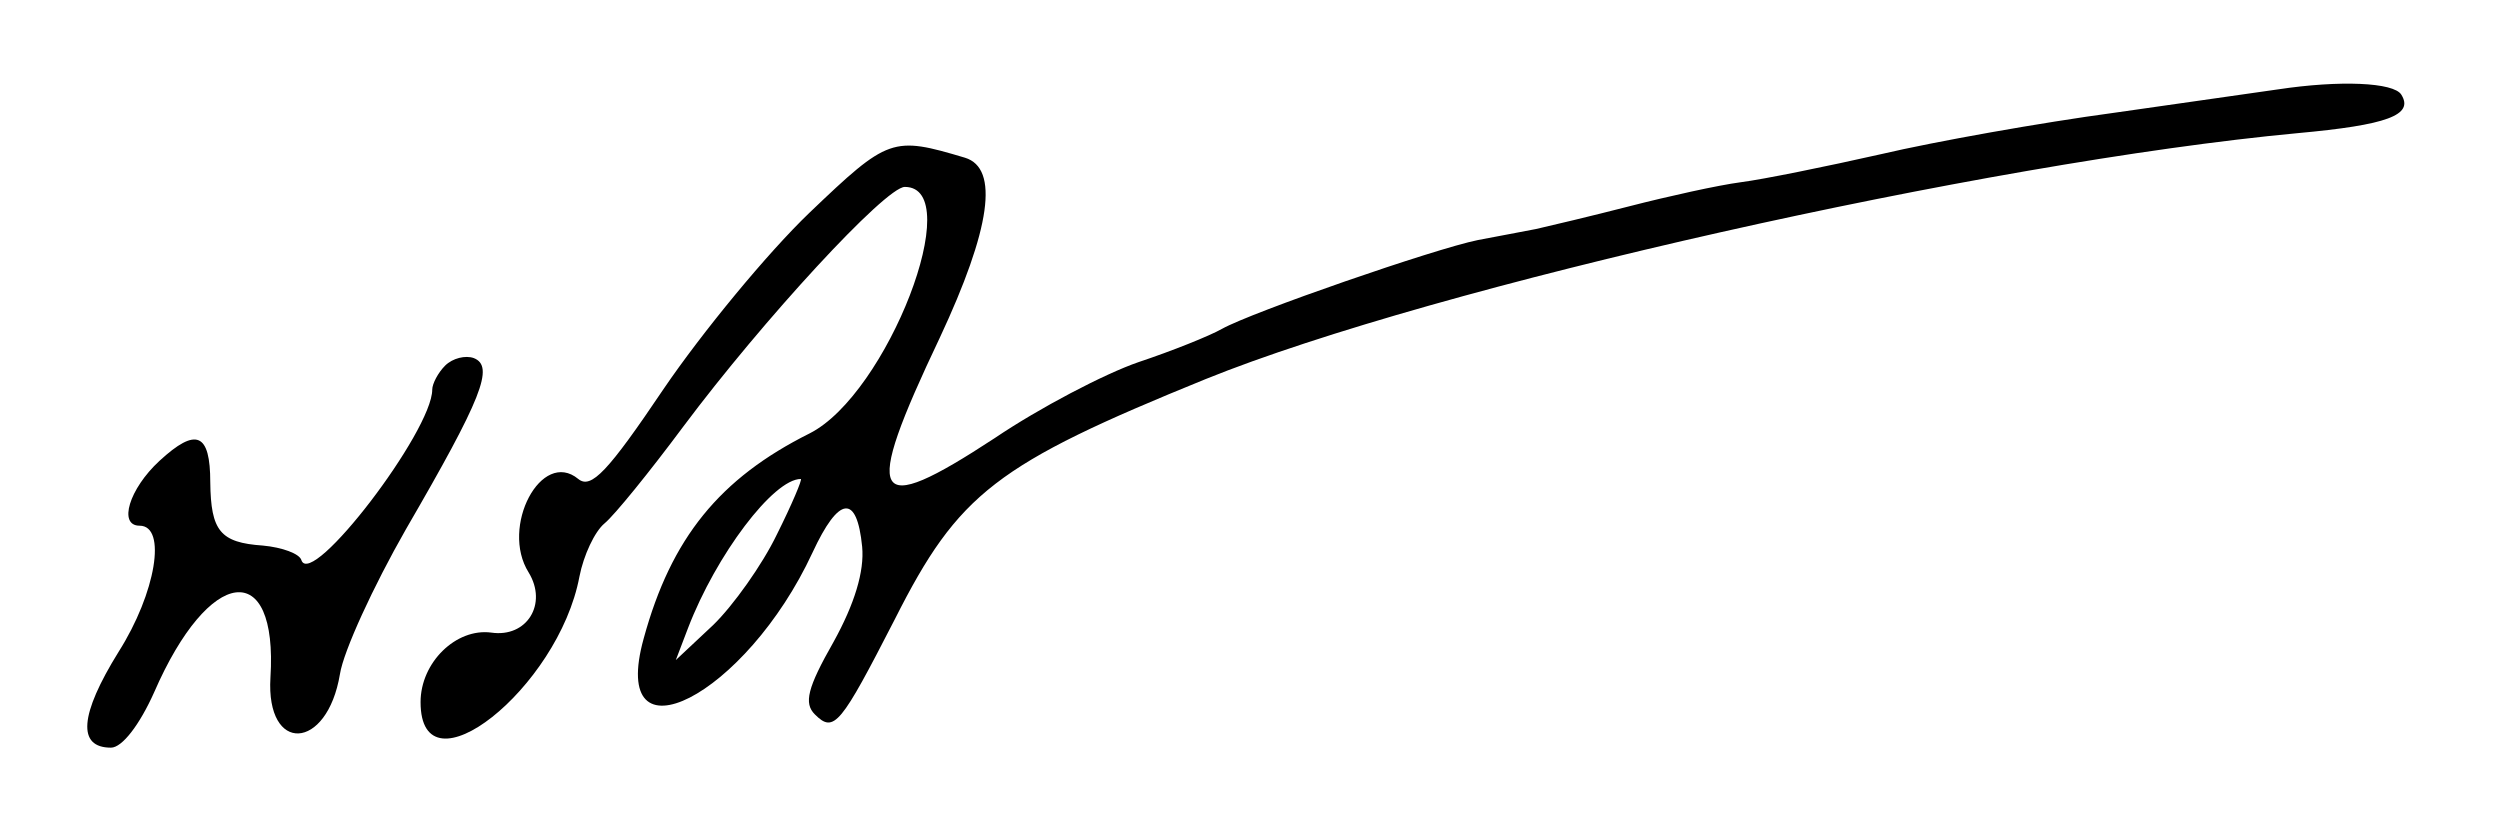
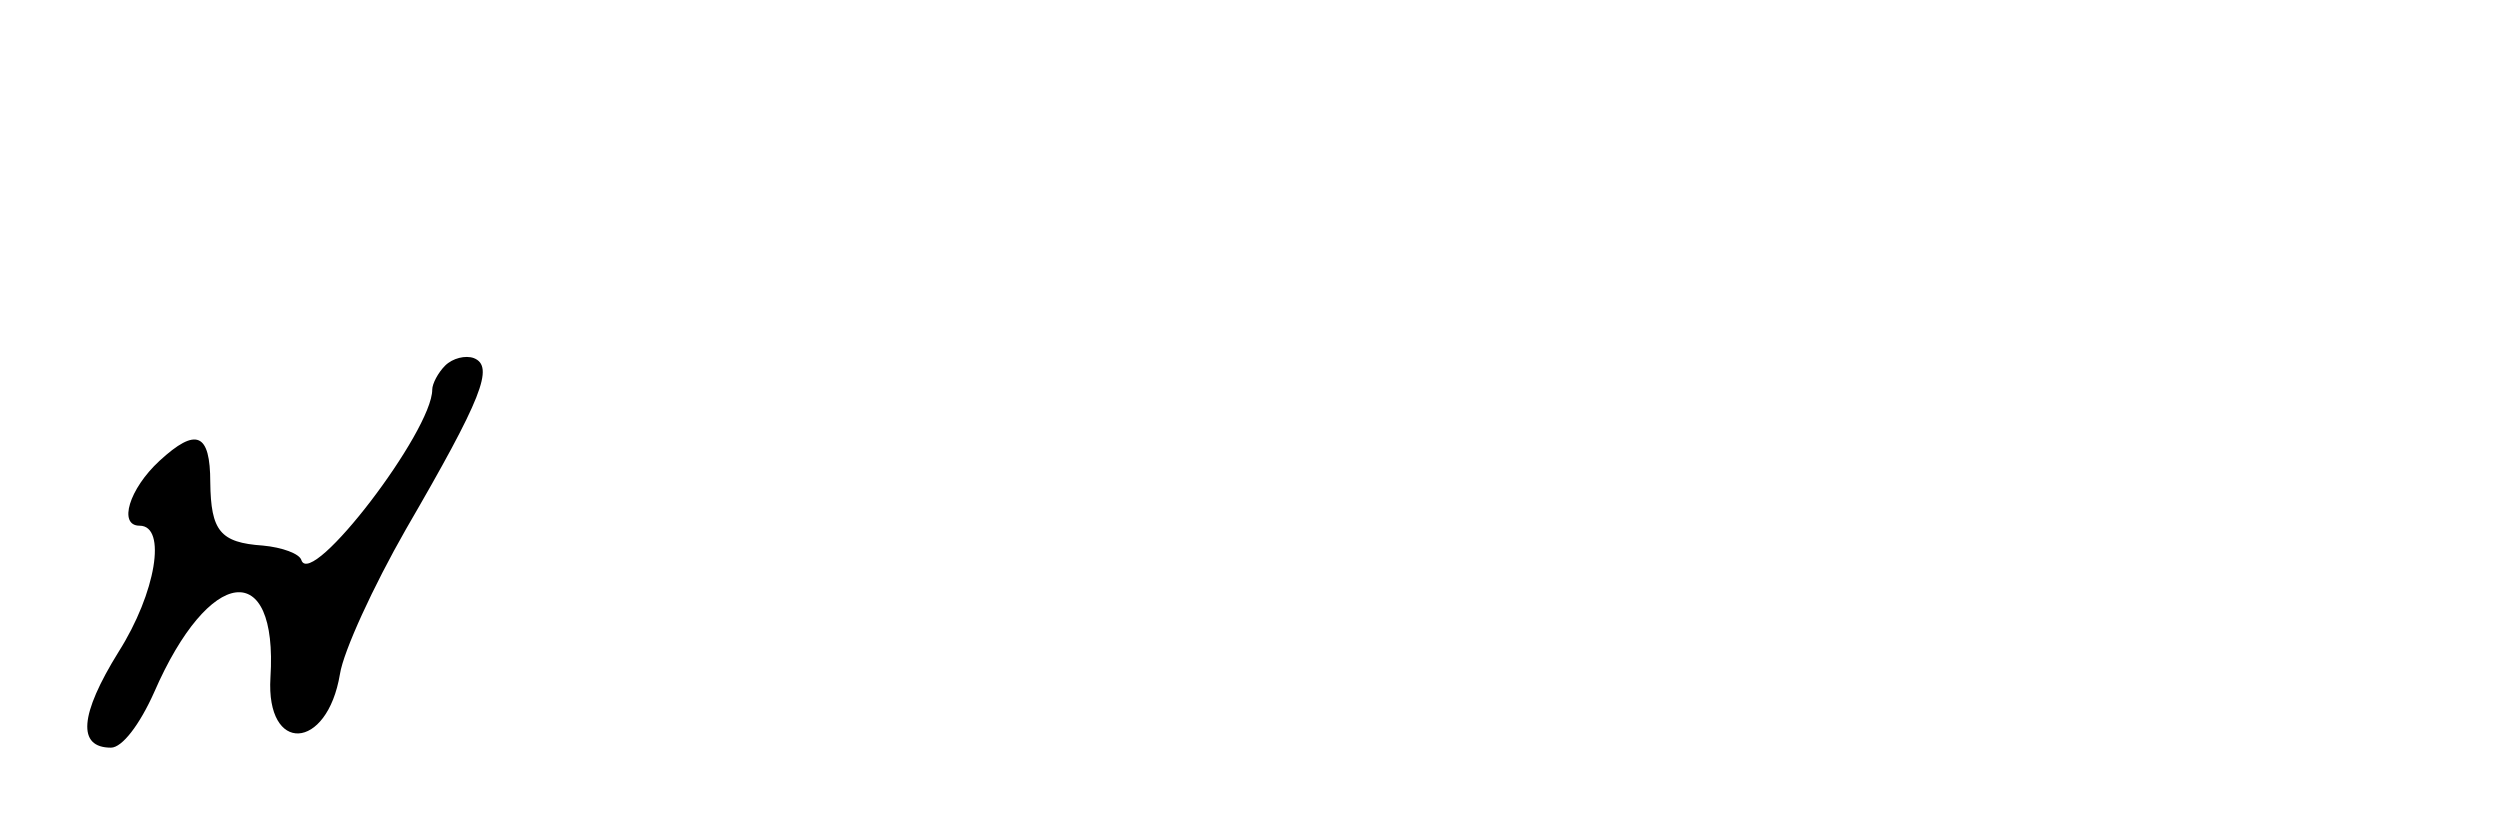
<svg xmlns="http://www.w3.org/2000/svg" version="1.0" width="214pt" height="71pt" viewBox="0 0 214 71" preserveAspectRatio="xMidYMid meet">
  <g transform="translate(0,71) scale(0.05,-0.05)" fill="#000000" stroke="none">
-     <path d="M3900 1267 c-27 -4 -153 -22 -280 -40 -126 -17 -306 -49 -400 -71 -93 -21 -201 -43 -240 -48 -38 -5 -124 -24 -190 -41 -66 -17 -138 -34 -160 -39 -22 -4 -67 -13 -100 -19 -74 -15 -386 -123 -438 -152 -21 -12 -86 -38 -143 -57 -58 -20 -169 -78 -246 -130 -212 -139 -228 -110 -94 172 87 186 102 290 43 308 -124 37 -131 35 -266 -94 -72 -69 -184 -205 -250 -302 -95 -141 -124 -172 -146 -154 -63 52 -134 -82 -85 -160 33 -54 -3 -112 -64 -103 -60 8 -121 -51 -121 -119 0 -163 236 23 272 215 7 36 26 77 43 91 17 14 77 88 135 166 136 182 346 410 379 410 107 0 -30 -355 -163 -422 -154 -77 -237 -179 -284 -351 -61 -220 175 -99 289 147 45 97 76 101 85 10 4 -42 -13 -98 -49 -163 -45 -79 -51 -105 -32 -124 33 -33 44 -18 137 163 109 216 173 265 532 411 393 159 1335 371 1869 421 154 14 200 31 178 66 -13 21 -105 25 -211 9z m-2570 -762 c-25 -52 -75 -122 -109 -155 l-64 -60 21 55 c48 125 146 255 193 255 3 0 -15 -43 -41 -95z" />
    <path d="M762 794 c-12 -12 -22 -31 -22 -41 0 -71 -207 -342 -224 -292 -3 11 -33 22 -66 25 -73 5 -89 25 -90 108 0 85 -24 95 -87 37 -52 -48 -71 -111 -34 -111 47 0 28 -115 -36 -216 -67 -108 -71 -164 -13 -164 19 0 49 39 74 95 94 216 212 231 199 25 -8 -131 97 -126 119 6 6 39 57 150 113 248 130 224 152 279 116 293 -14 5 -36 0 -49 -13z" />
  </g>
</svg>